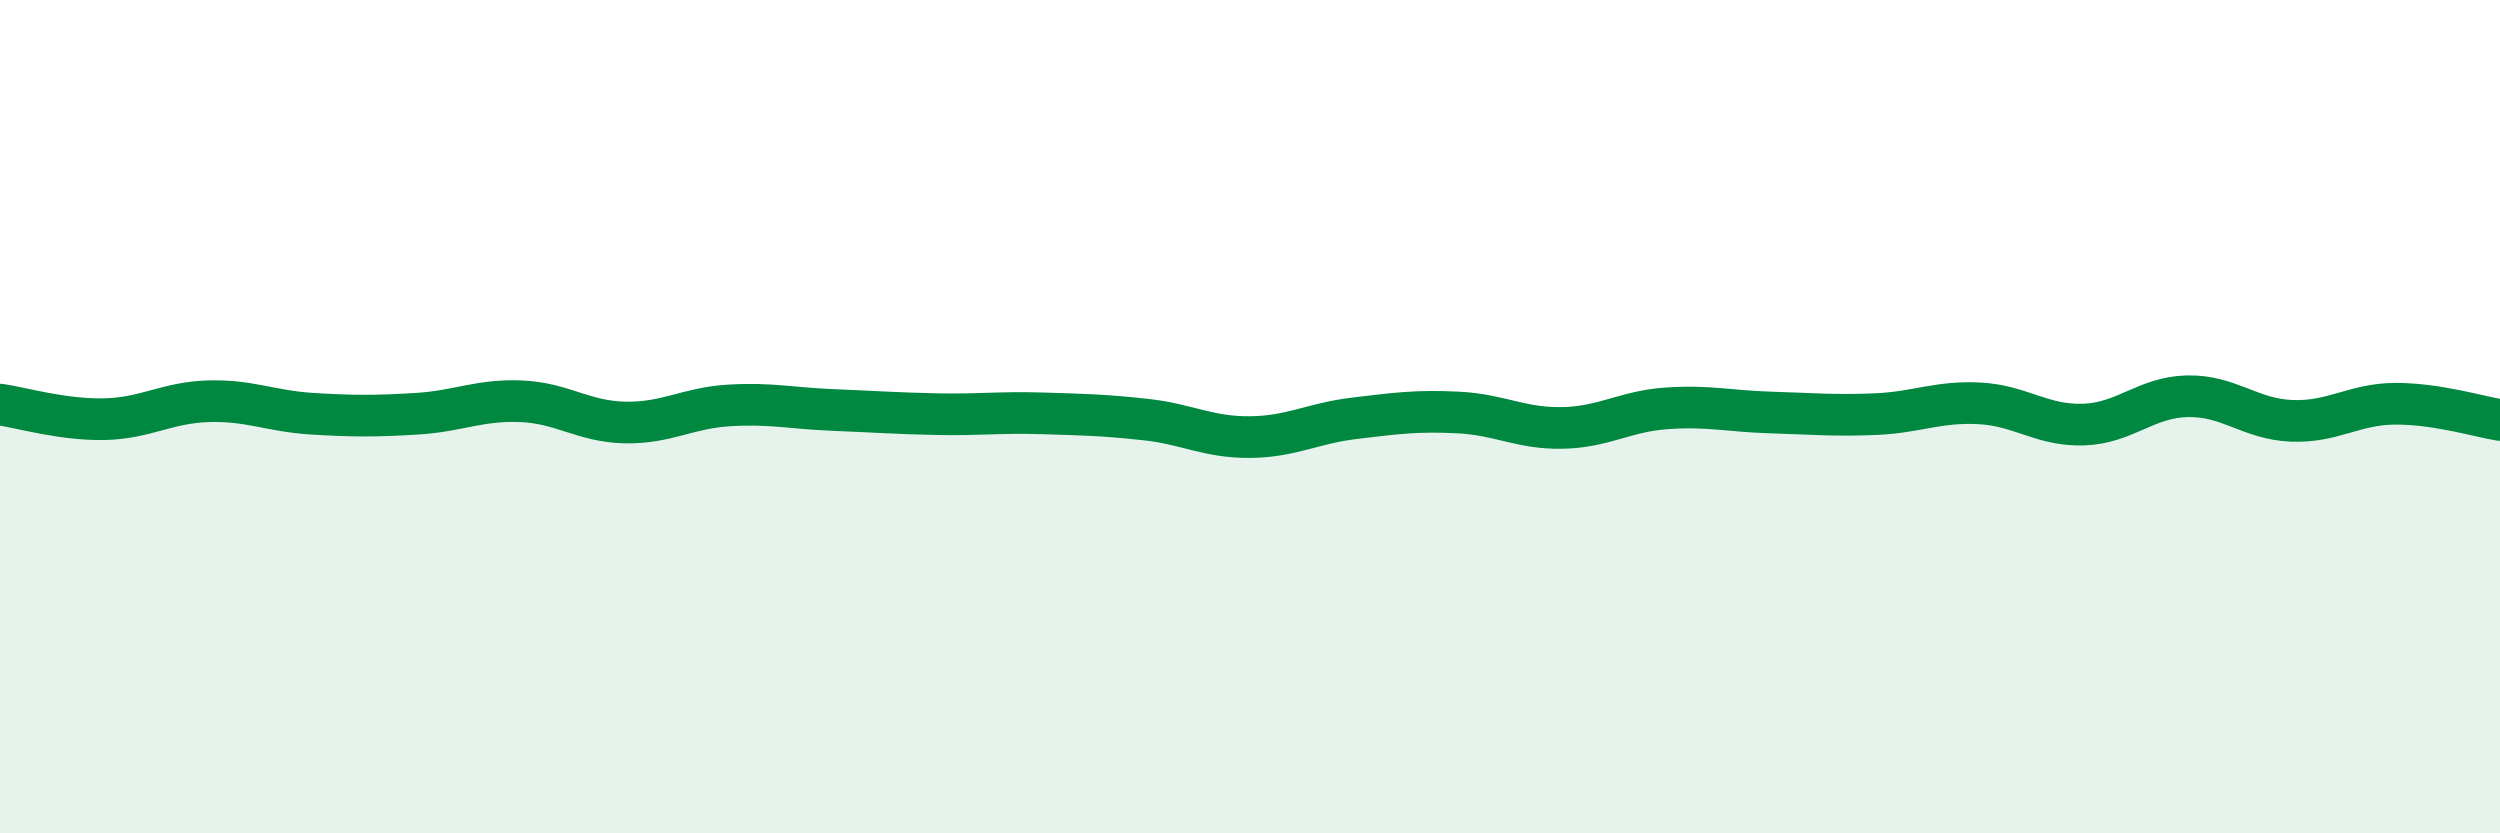
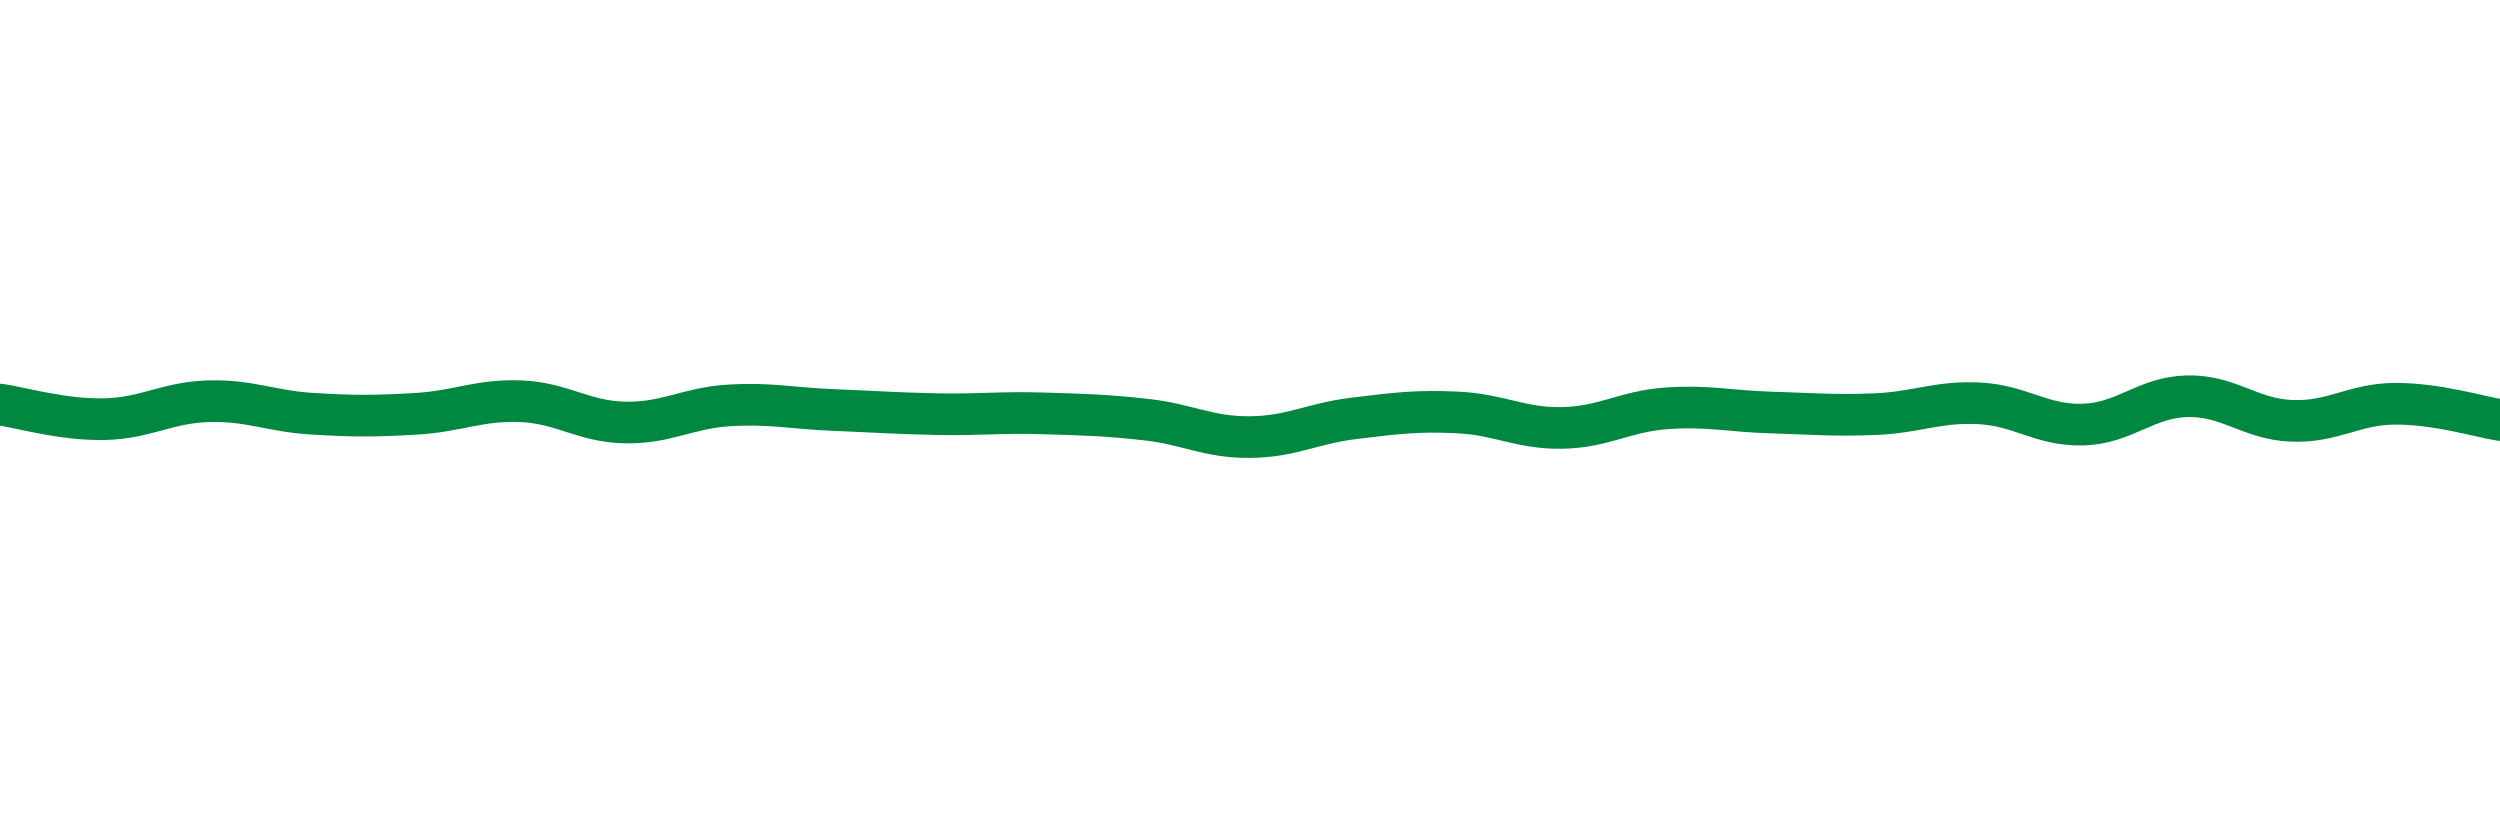
<svg xmlns="http://www.w3.org/2000/svg" width="60" height="20" viewBox="0 0 60 20">
-   <path d="M 0,9.71 C 0.5,9.78 1.5,10.08 2.5,10.06 C 3.5,10.04 4,9.66 5,9.63 C 6,9.6 6.5,9.87 7.5,9.93 C 8.5,9.99 9,9.99 10,9.93 C 11,9.87 11.5,9.59 12.5,9.63 C 13.5,9.67 14,10.12 15,10.14 C 16,10.16 16.5,9.79 17.5,9.73 C 18.5,9.67 19,9.8 20,9.84 C 21,9.88 21.5,9.92 22.5,9.94 C 23.5,9.96 24,9.89 25,9.92 C 26,9.95 26.5,9.96 27.5,10.07 C 28.5,10.18 29,10.5 30,10.49 C 31,10.48 31.5,10.16 32.5,10.04 C 33.5,9.92 34,9.85 35,9.9 C 36,9.95 36.5,10.29 37.5,10.27 C 38.5,10.25 39,9.87 40,9.8 C 41,9.73 41.5,9.87 42.5,9.9 C 43.5,9.93 44,9.98 45,9.94 C 46,9.9 46.5,9.63 47.5,9.68 C 48.5,9.73 49,10.22 50,10.19 C 51,10.16 51.5,9.53 52.5,9.51 C 53.5,9.49 54,10.06 55,10.1 C 56,10.14 56.5,9.69 57.5,9.69 C 58.5,9.69 59.5,10 60,10.08L60 20L0 20Z" fill="#008740" opacity="0.1" stroke-linecap="round" stroke-linejoin="round" />
  <path d="M 0,9.71 C 0.5,9.78 1.5,10.08 2.5,10.06 C 3.5,10.04 4,9.66 5,9.63 C 6,9.6 6.5,9.87 7.5,9.93 C 8.5,9.99 9,9.99 10,9.93 C 11,9.87 11.5,9.59 12.5,9.63 C 13.5,9.67 14,10.12 15,10.14 C 16,10.16 16.5,9.79 17.5,9.73 C 18.5,9.67 19,9.8 20,9.84 C 21,9.88 21.5,9.92 22.5,9.94 C 23.5,9.96 24,9.89 25,9.92 C 26,9.95 26.5,9.96 27.5,10.07 C 28.5,10.18 29,10.5 30,10.49 C 31,10.48 31.5,10.16 32.5,10.04 C 33.5,9.92 34,9.85 35,9.9 C 36,9.95 36.5,10.29 37.5,10.27 C 38.5,10.25 39,9.87 40,9.8 C 41,9.73 41.5,9.87 42.5,9.9 C 43.5,9.93 44,9.98 45,9.94 C 46,9.9 46.5,9.63 47.5,9.68 C 48.5,9.73 49,10.22 50,10.19 C 51,10.16 51.5,9.53 52.5,9.51 C 53.5,9.49 54,10.06 55,10.1 C 56,10.14 56.5,9.69 57.5,9.69 C 58.5,9.69 59.5,10 60,10.08" stroke="#008740" stroke-width="1" fill="none" stroke-linecap="round" stroke-linejoin="round" />
</svg>